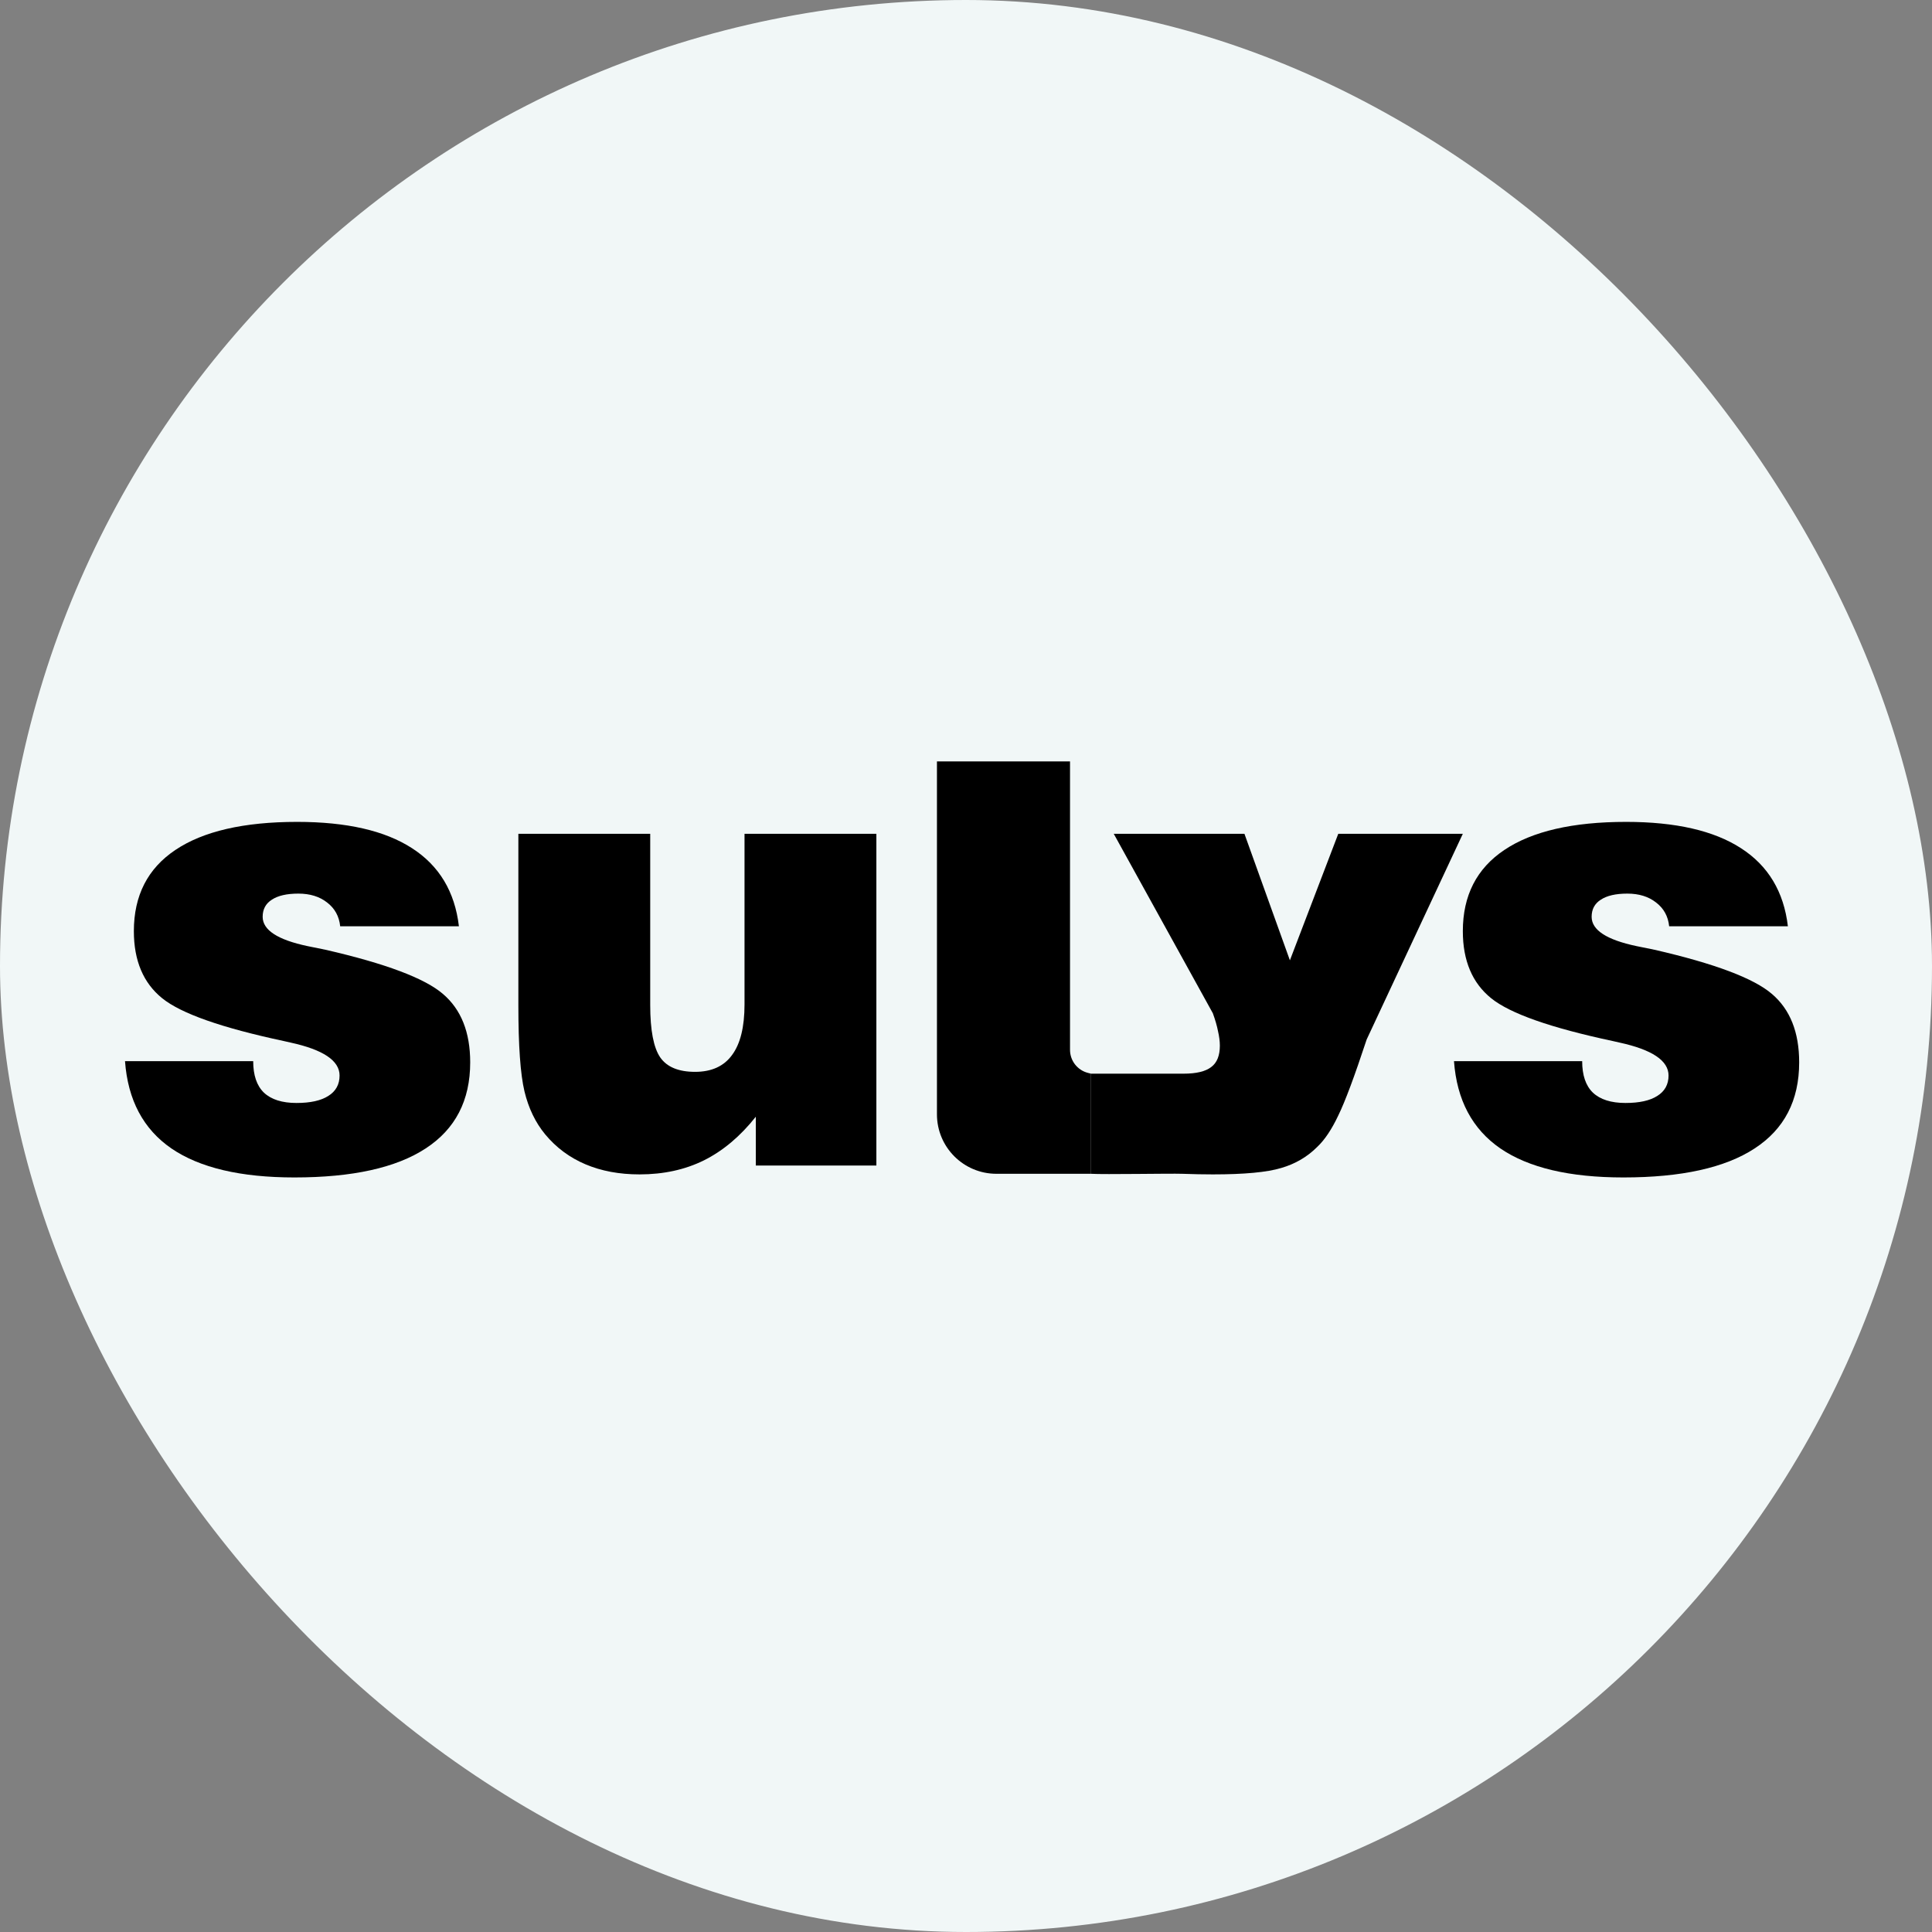
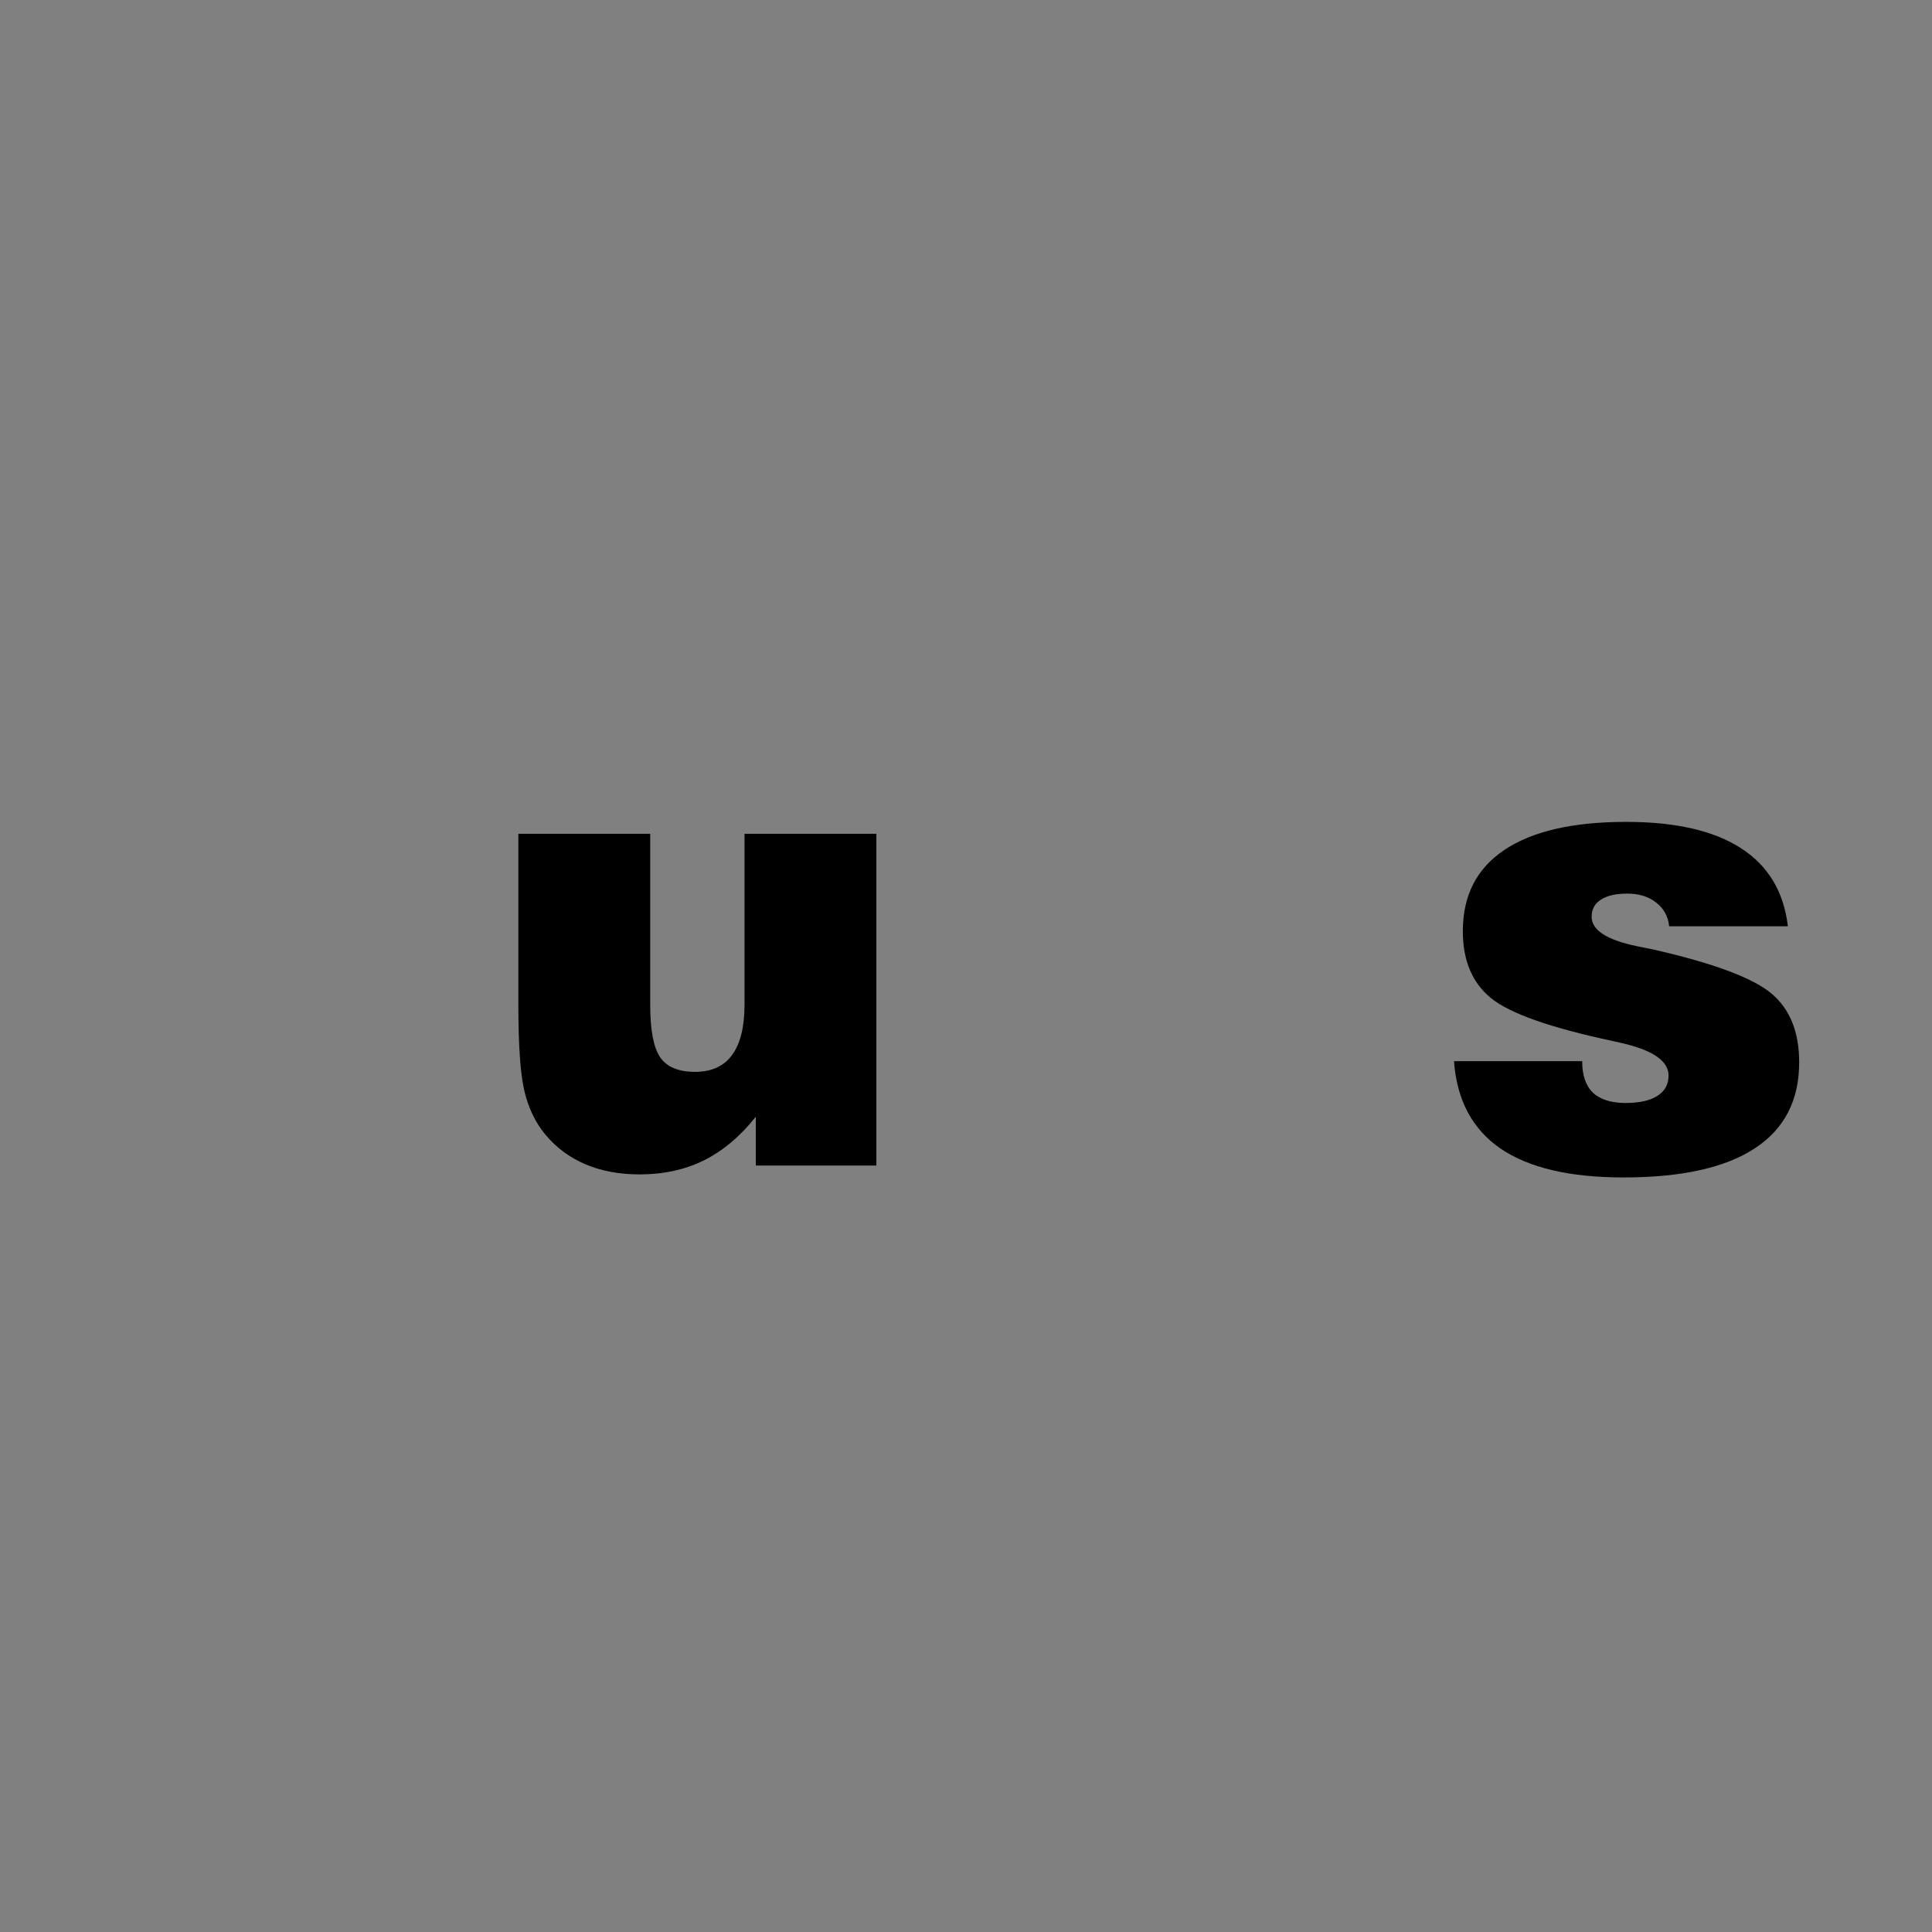
<svg xmlns="http://www.w3.org/2000/svg" version="1.1" width="650" height="650">
  <rect width="100%" height="100%" fill="#808080" stroke="none" />
  <svg width="650" height="650" viewBox="0 0 650 650" fill="none">
-     <rect width="650" height="650" rx="325" fill="#F1F7F7" />
-     <path d="M42.059 357.017H85.186C85.186 361.74 86.383 365.266 88.779 367.593C91.244 369.921 94.906 371.084 99.766 371.084C104.421 371.084 107.981 370.297 110.446 368.723C112.978 367.148 114.245 364.855 114.245 361.843C114.245 356.846 108.734 353.149 97.713 350.753C96.754 350.548 96.001 350.377 95.454 350.24C74.575 345.79 60.953 340.998 54.586 335.864C48.22 330.73 45.037 323.2 45.037 313.274C45.037 301.294 49.692 292.19 59.002 285.96C68.38 279.662 82.037 276.514 99.972 276.514C116.606 276.514 129.476 279.457 138.581 285.344C147.754 291.231 153.025 299.994 154.394 311.631H114.45C114.108 308.277 112.636 305.607 110.035 303.622C107.502 301.637 104.285 300.644 100.383 300.644C96.481 300.644 93.503 301.329 91.449 302.698C89.396 303.998 88.369 305.915 88.369 308.448C88.369 312.897 93.4 316.183 103.463 318.305C106.133 318.853 108.152 319.264 109.521 319.538C129.784 324.193 142.962 329.156 149.054 334.427C155.147 339.629 158.193 347.296 158.193 357.427C158.193 370.229 153.196 379.881 143.201 386.384C133.275 392.887 118.557 396.139 99.048 396.139C80.976 396.139 67.182 392.887 57.667 386.384C48.22 379.881 43.017 370.092 42.059 357.017Z" fill="black" />
    <path d="M294.846 280.518V392.134H254.286V375.705C249.084 382.277 243.265 387.171 236.83 390.389C230.464 393.538 223.242 395.112 215.164 395.112C208.387 395.112 202.329 393.983 196.989 391.723C191.65 389.464 187.132 386.11 183.435 381.661C180.149 377.69 177.822 372.864 176.453 367.182C175.084 361.432 174.399 351.814 174.399 338.329V280.518H218.758V338.123C218.758 346.612 219.888 352.499 222.147 355.785C224.406 359.002 228.308 360.611 233.853 360.611C239.397 360.611 243.539 358.728 246.277 354.963C249.084 351.198 250.487 345.516 250.487 337.918V280.518H294.846Z" fill="black" />
-     <path d="M335.227 394.907C324.181 394.907 315.227 385.952 315.227 374.907V256.177H359.997V353.208C359.997 356.859 362.469 360.047 366.006 360.956L367.059 361.227V394.907H335.227Z" fill="black" />
-     <path d="M367.059 394.907V361.227H398.188C402.501 361.227 405.615 360.474 407.532 358.968C409.449 357.53 410.407 355.134 410.407 351.78C410.407 350.342 410.202 348.734 409.791 346.954C409.449 345.174 408.867 343.155 408.046 340.896L374.706 280.518H418.676L433.971 323.089L450.248 280.518H492.155L459.798 349.726C455.69 362.185 452.507 370.708 450.248 375.294C448.058 379.949 445.696 383.475 443.163 385.871C439.809 389.225 435.77 391.587 431.047 392.956C426.323 394.393 418.656 395.112 408.046 395.112C404.965 395.112 401.508 395.044 397.675 394.907C393.841 394.77 371.303 395.18 367.059 394.907Z" fill="black" />
    <path d="M489.177 357.017H532.304C532.304 361.74 533.502 365.266 535.898 367.593C538.362 369.921 542.025 371.084 546.885 371.084C551.54 371.084 555.1 370.297 557.564 368.723C560.097 367.148 561.363 364.855 561.363 361.843C561.363 356.846 555.853 353.149 544.831 350.753C543.873 350.548 543.12 350.377 542.572 350.24C521.693 345.79 508.071 340.998 501.705 335.864C495.338 330.73 492.155 323.2 492.155 313.274C492.155 301.294 496.81 292.19 506.12 285.96C515.498 279.662 529.155 276.514 547.09 276.514C563.725 276.514 576.595 279.457 585.699 285.344C594.872 291.231 600.143 299.994 601.512 311.631H561.569C561.226 308.277 559.755 305.607 557.153 303.622C554.62 301.637 551.403 300.644 547.501 300.644C543.599 300.644 540.621 301.329 538.568 302.698C536.514 303.998 535.487 305.915 535.487 308.448C535.487 312.897 540.519 316.183 550.582 318.305C553.251 318.853 555.271 319.264 556.64 319.538C576.903 324.193 590.08 329.156 596.173 334.427C602.265 339.629 605.311 347.296 605.311 357.427C605.311 370.229 600.314 379.881 590.32 386.384C580.394 392.887 565.676 396.139 546.166 396.139C528.094 396.139 514.3 392.887 504.785 386.384C495.338 379.881 490.136 370.092 489.177 357.017Z" fill="black" />
  </svg>
  <style>@media (prefers-color-scheme: light) { :root { filter: none; } }
@media (prefers-color-scheme: dark) { :root { filter: none; } }
</style>
</svg>